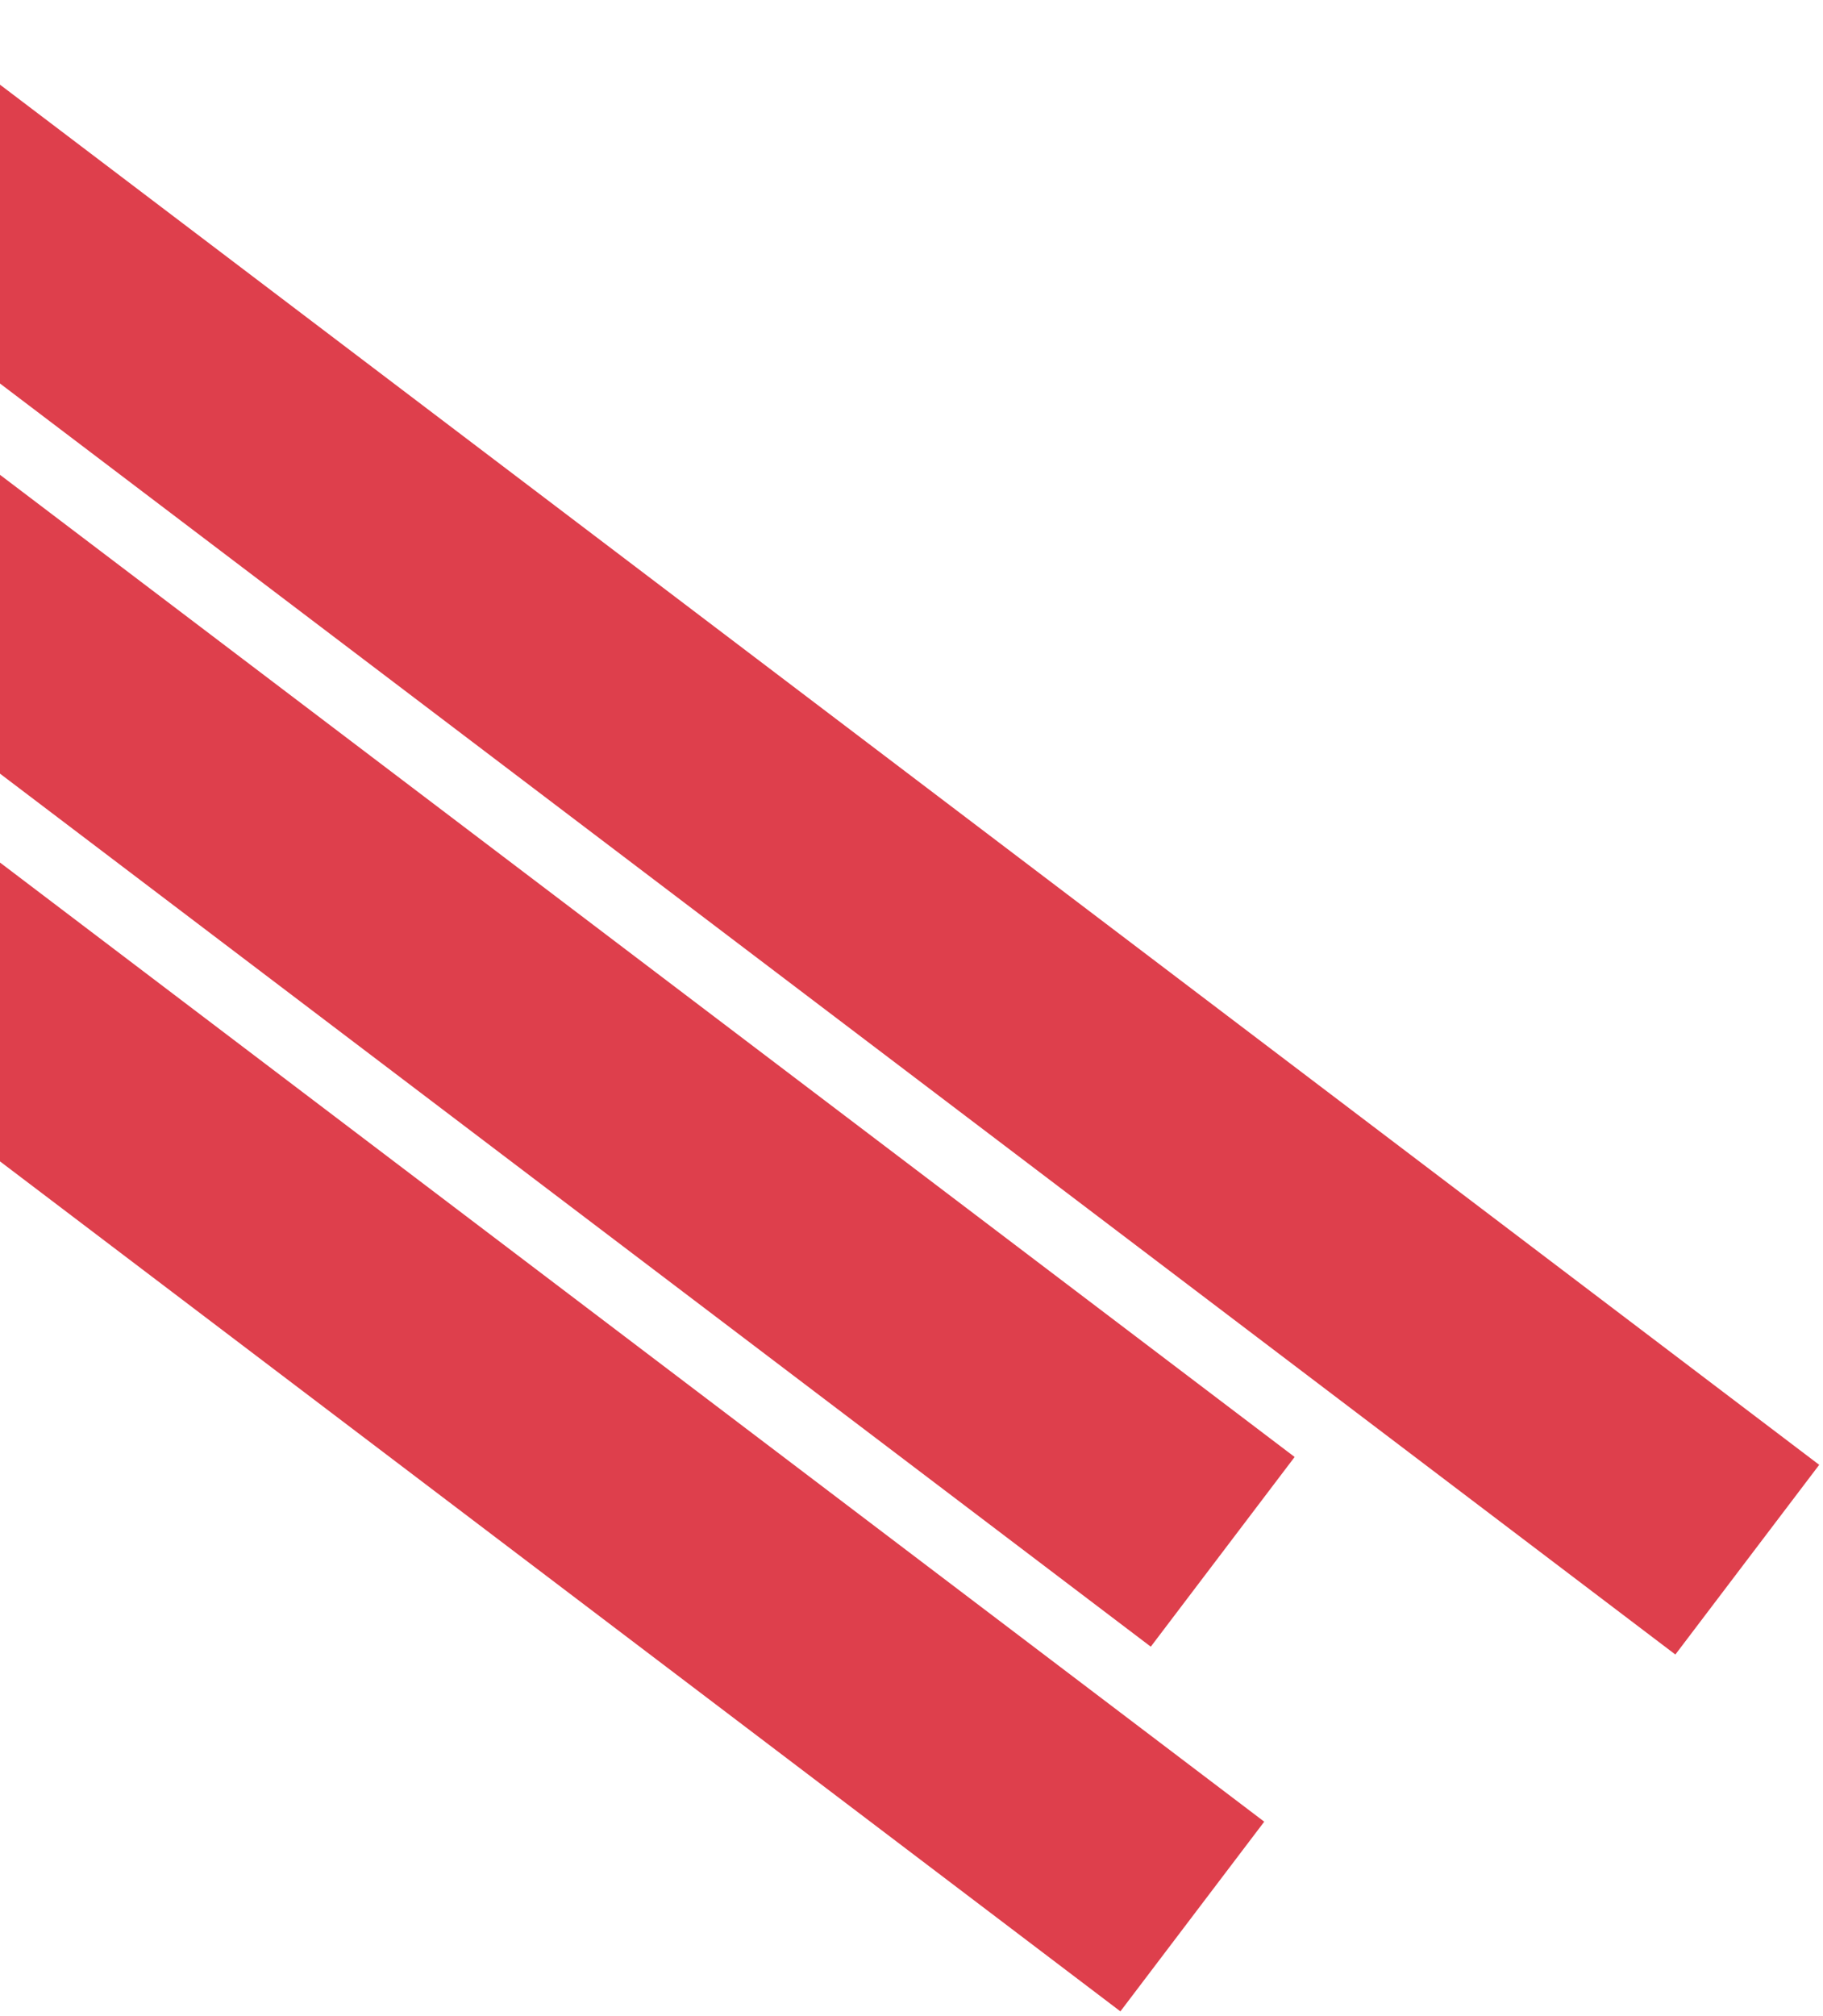
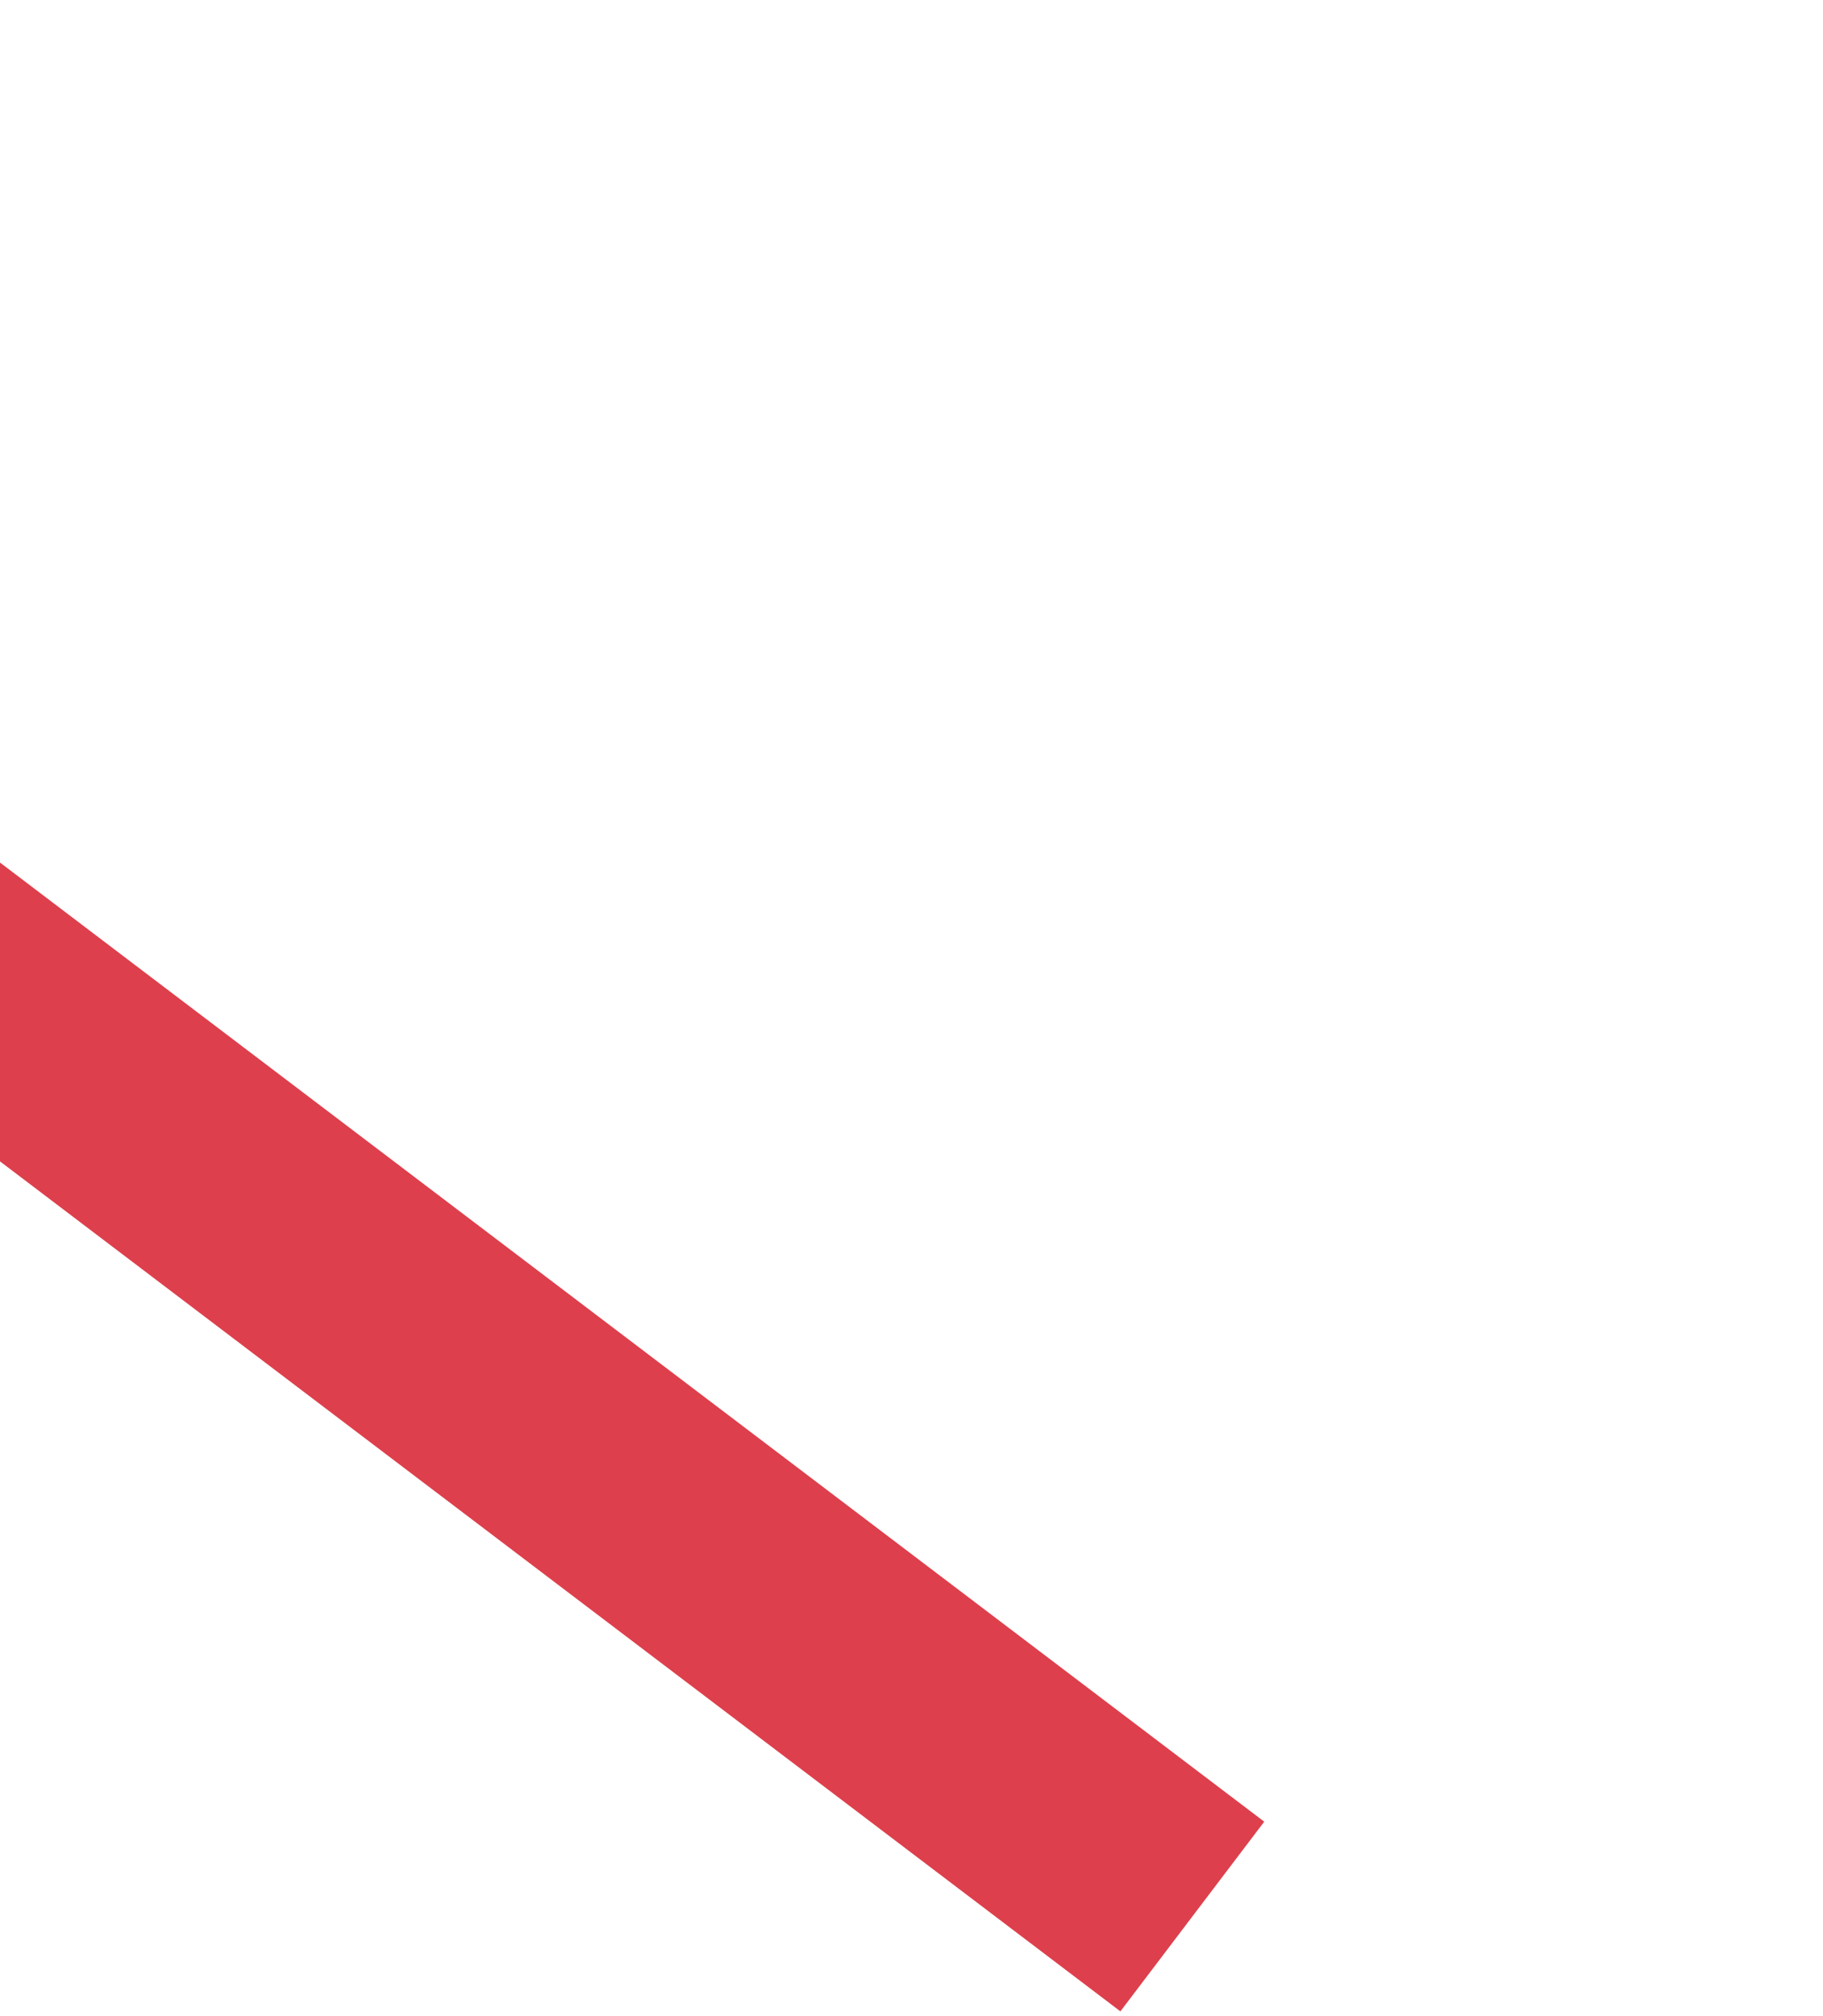
<svg xmlns="http://www.w3.org/2000/svg" width="180" height="199" viewBox="0 0 180 199" fill="none">
-   <path d="M-10 0.774L179.626 144.6L165.423 163.325L-24.203 19.5L-10 0.774Z" fill="#DE3F4C" />
  <path d="M-64.797 36L124.829 179.826L110.626 198.551L-79 54.726L-64.797 36Z" fill="#DE3F4C" />
-   <rect x="-61.797" width="238" height="23.503" transform="rotate(37.179 -61.797 0)" fill="#DE3F4C" />
</svg>